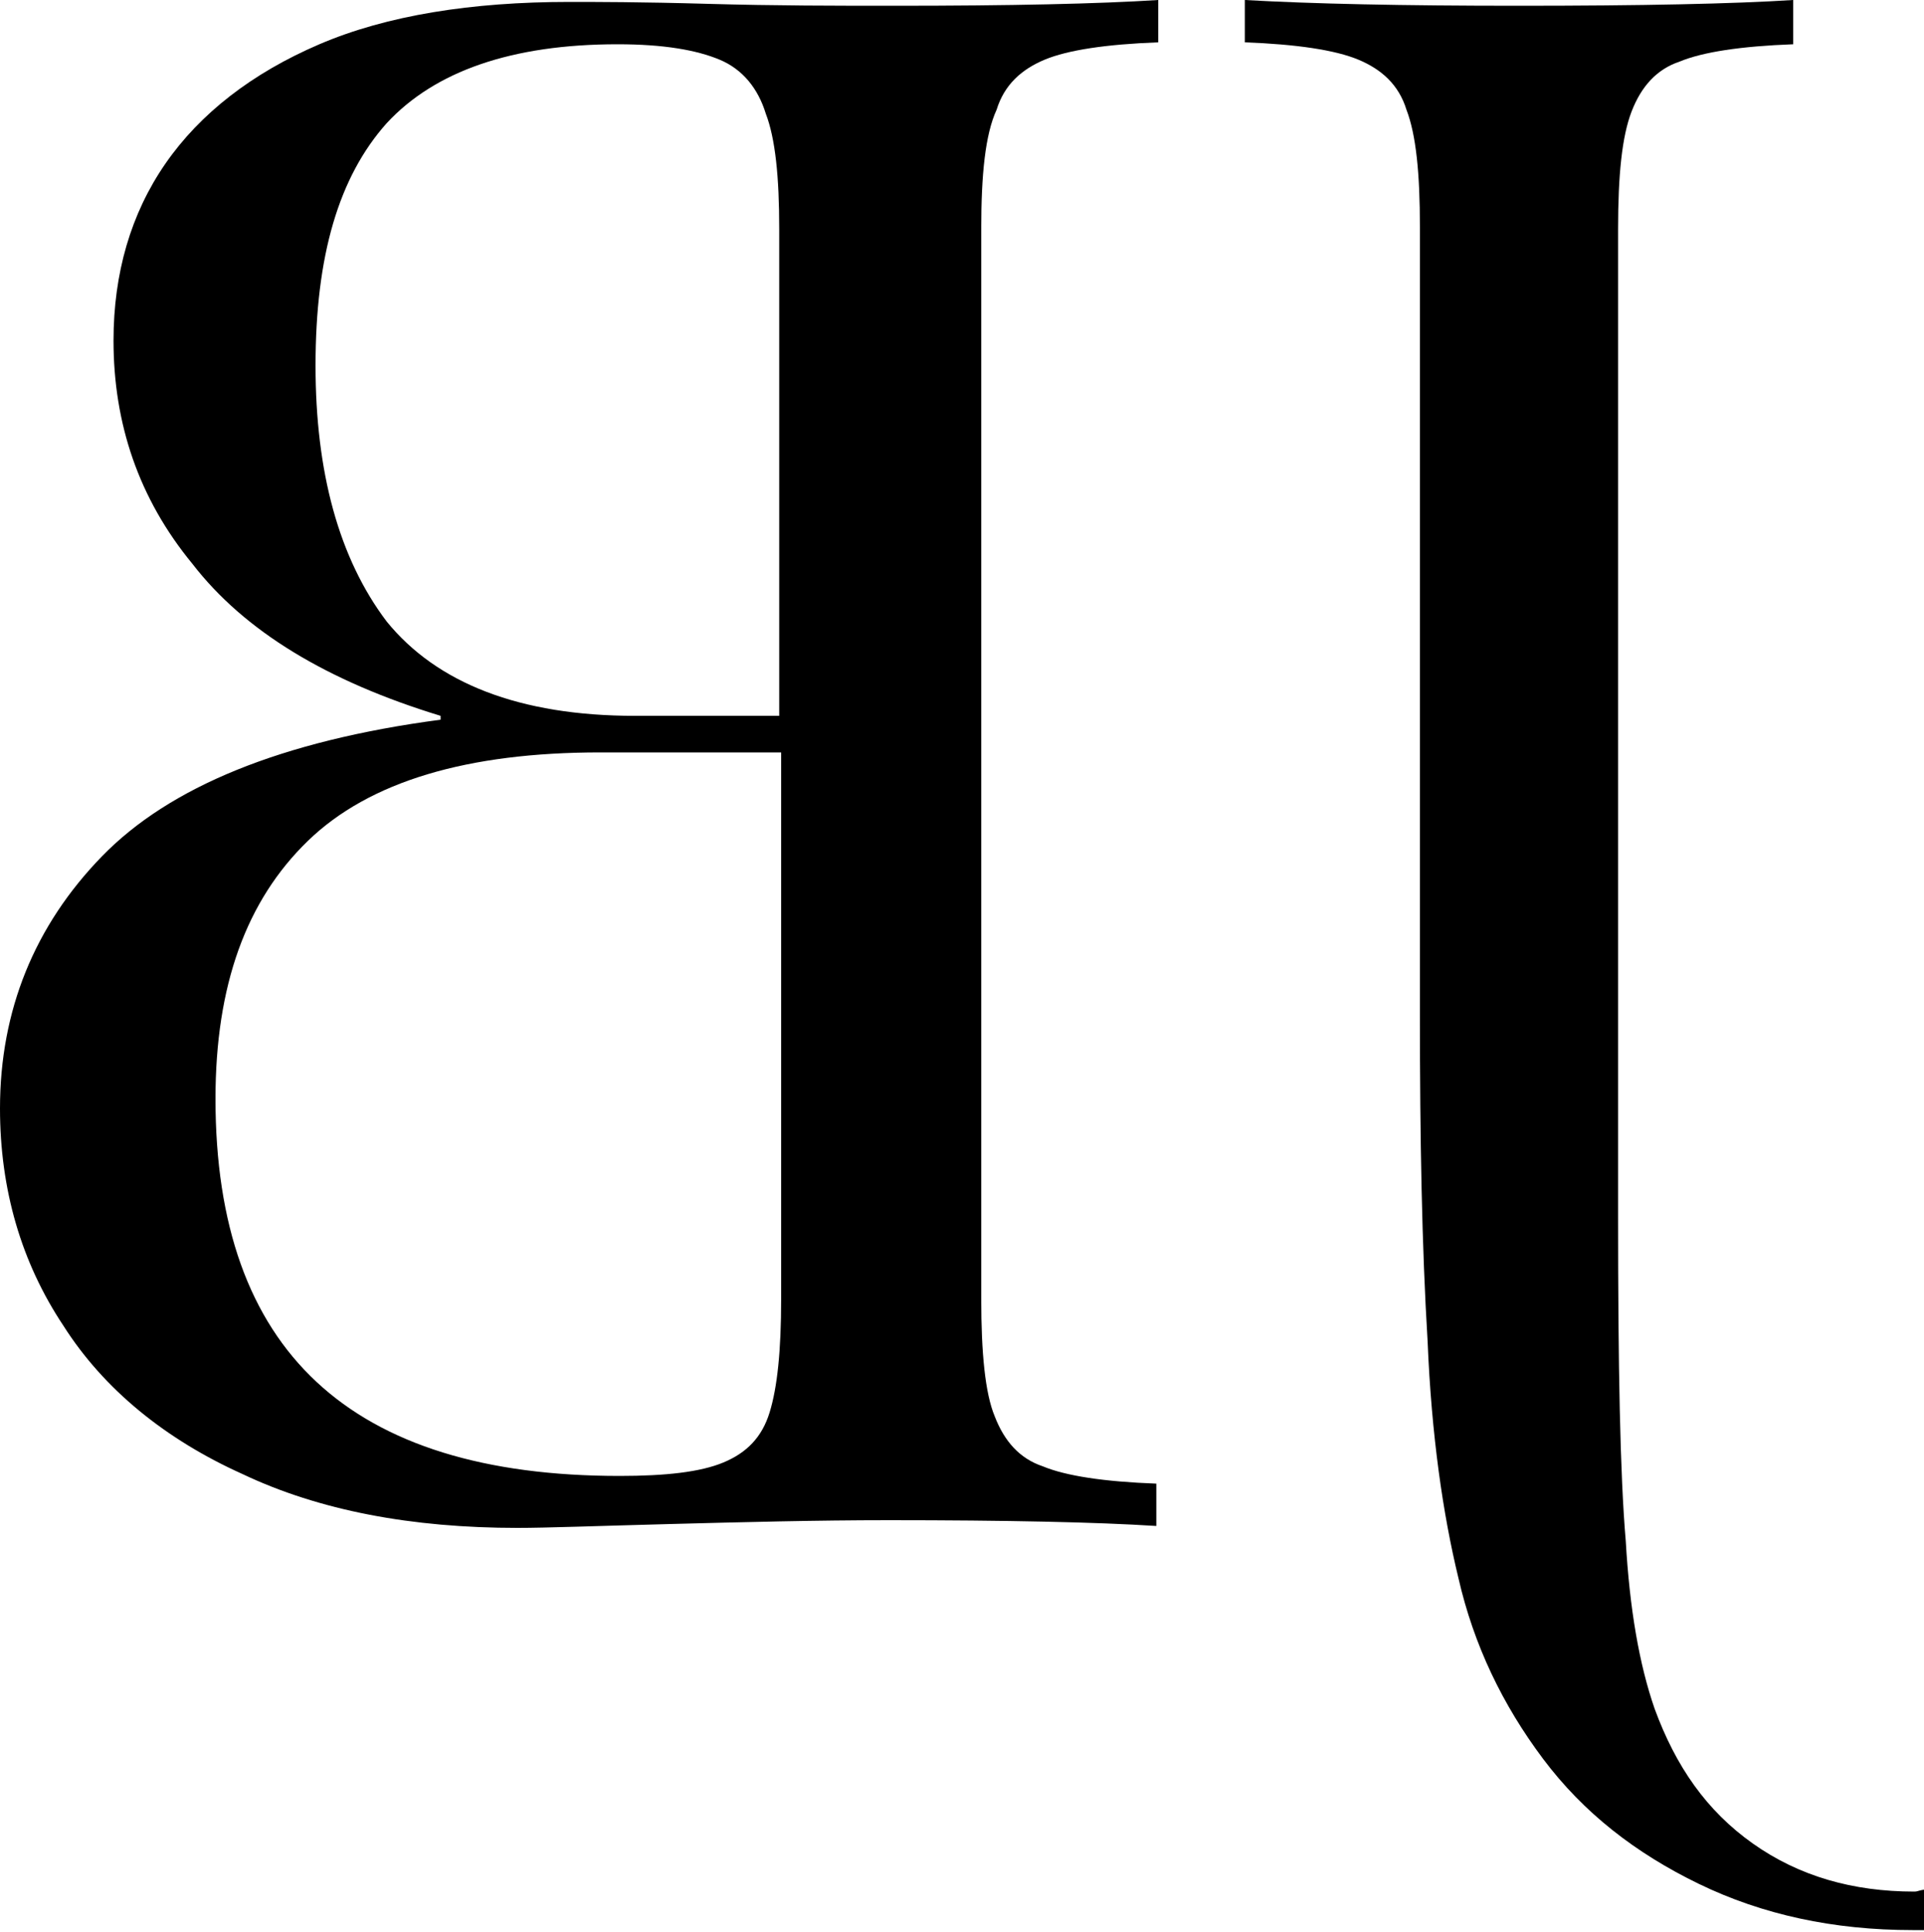
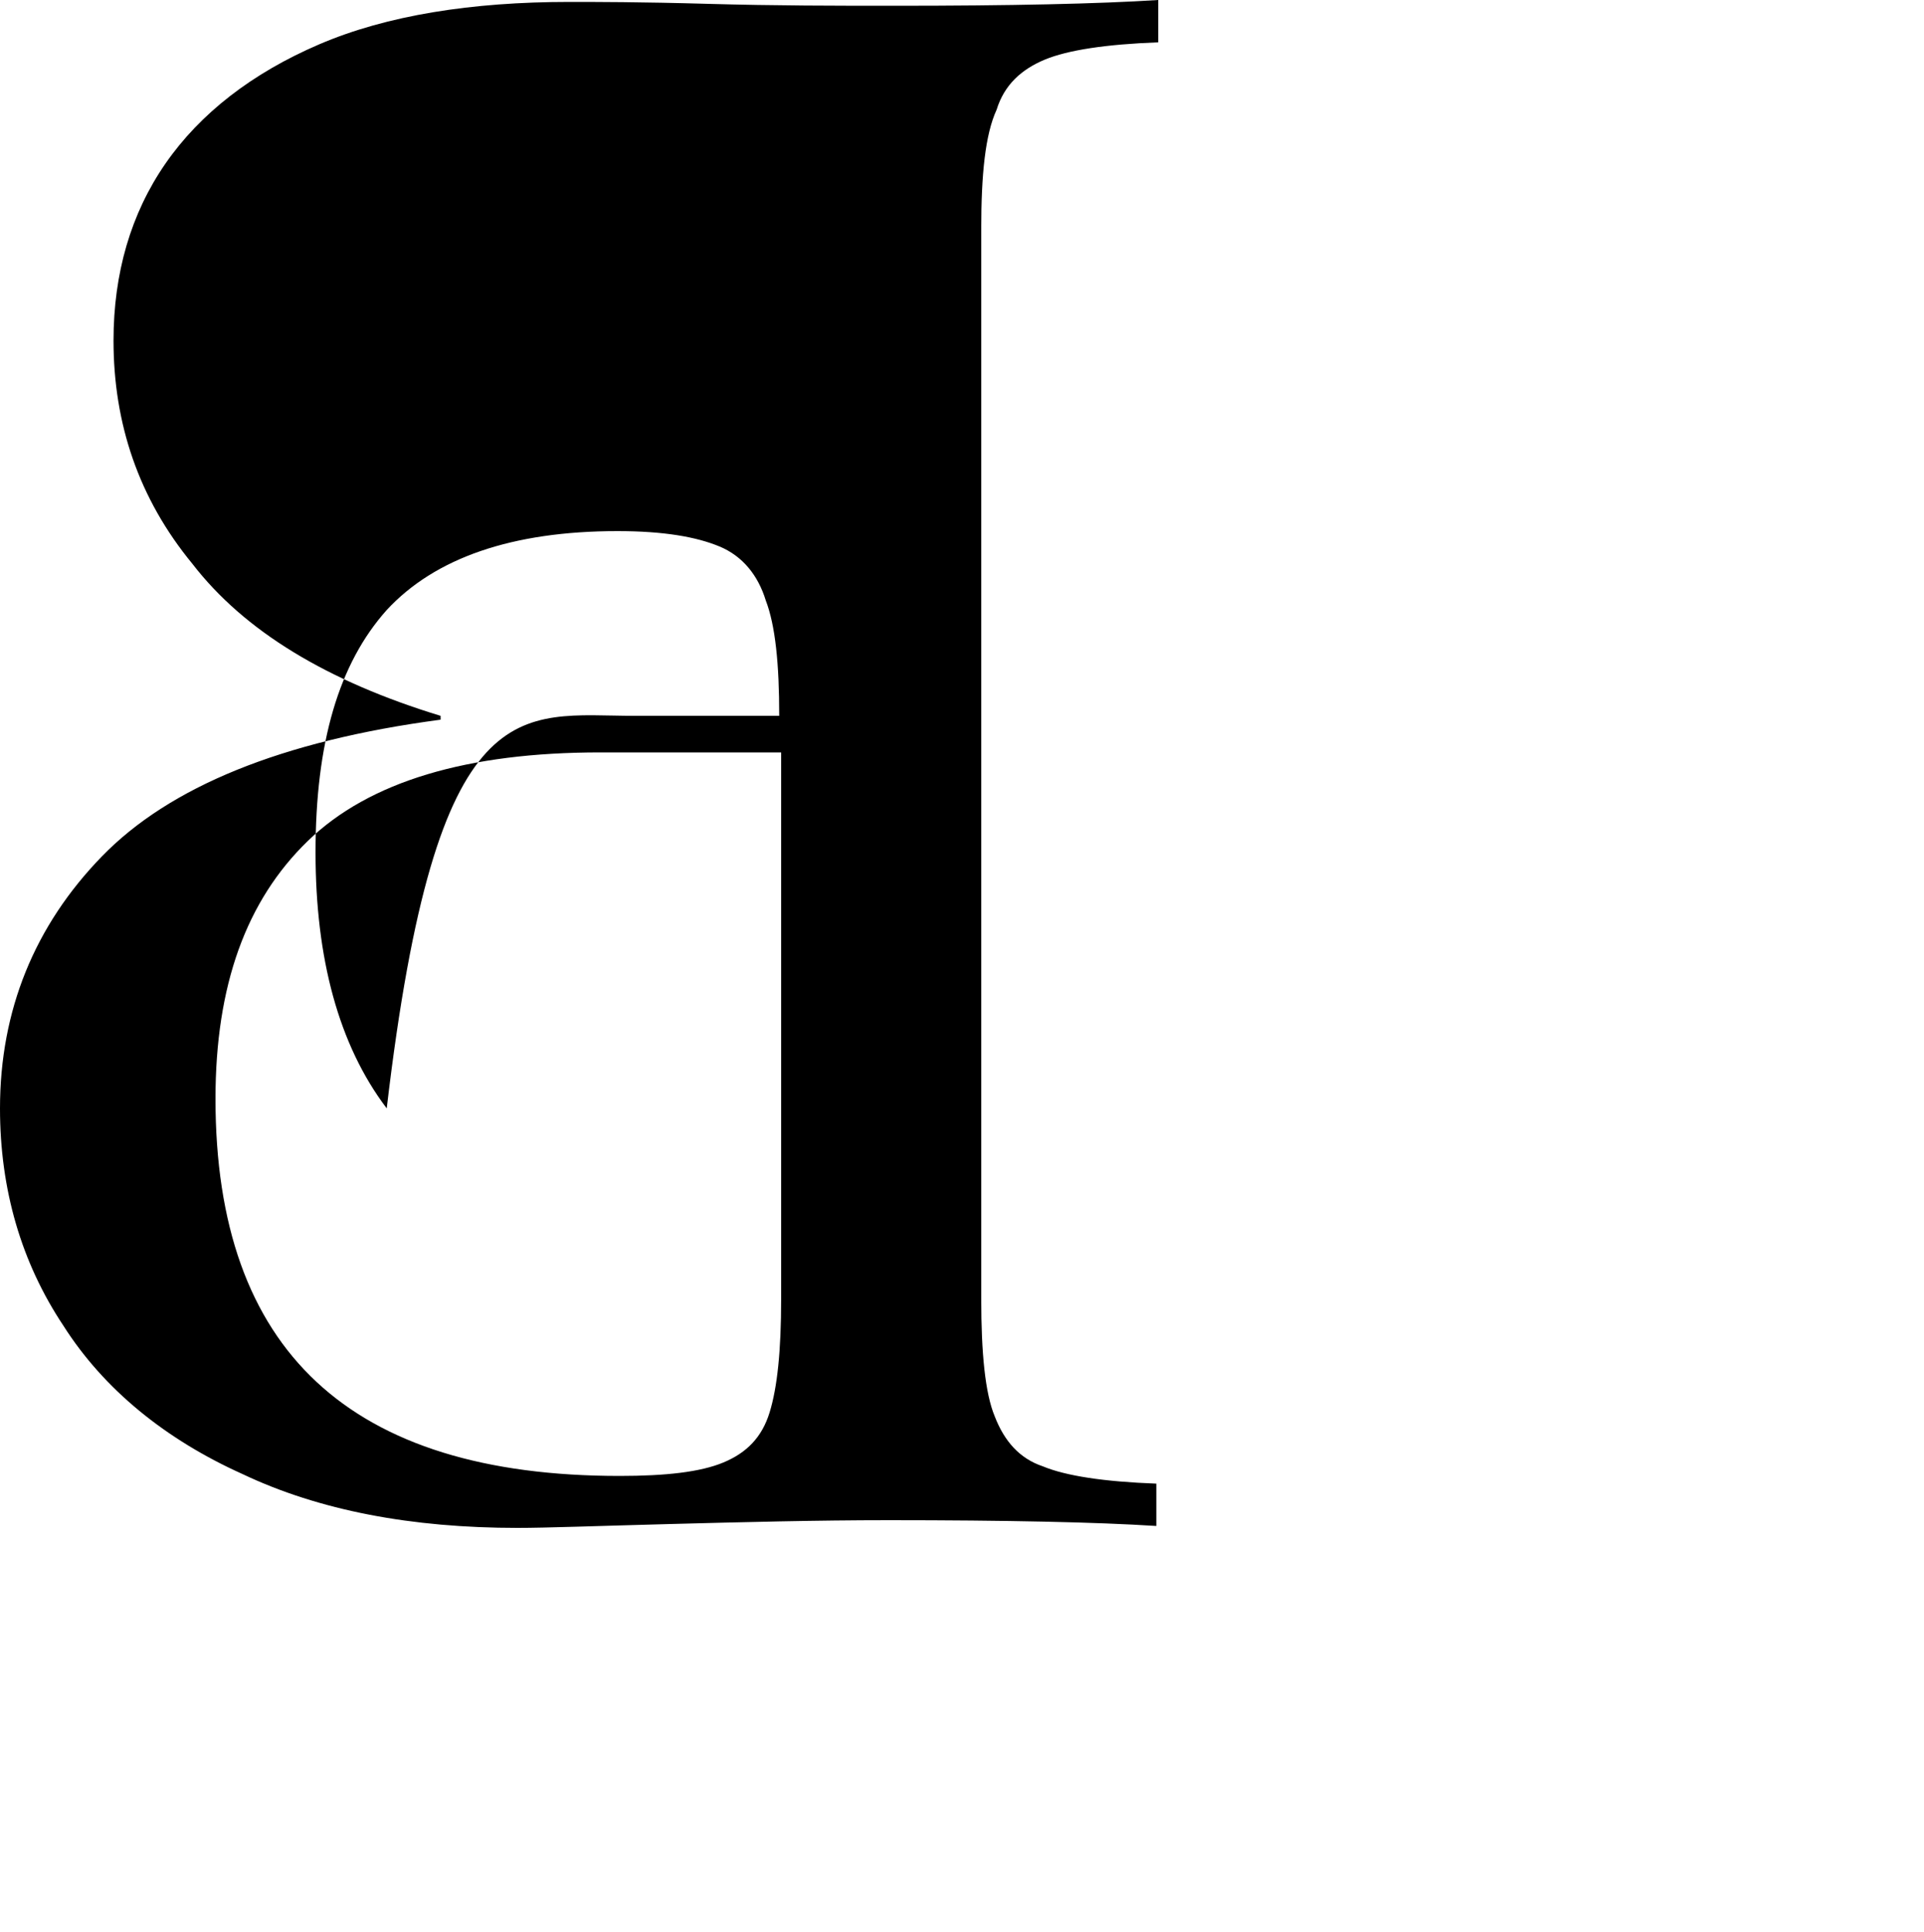
<svg xmlns="http://www.w3.org/2000/svg" version="1.1" id="Layer_1" x="0px" y="0px" viewBox="0 0 100 100.4" style="enable-background:new 0 0 100 100.4;" xml:space="preserve">
  <g id="XMLID_40_">
-     <path id="XMLID_41_" d="M22.9,37.4v-0.2c-5.9-1.8-10.2-4.4-12.9-7.9C7.2,25.9,5.9,22,5.9,17.7c0-3.5,0.9-6.6,2.7-9.2   c1.8-2.6,4.5-4.7,8-6.2c3.5-1.5,7.9-2.2,13-2.2c1.3,0,3.7,0,7.2,0.1c3.5,0.1,6.7,0.1,9.7,0.1c6,0,10.6-0.1,13.7-0.3v2.2   c-2.7,0.1-4.7,0.4-5.9,0.9c-1.2,0.5-2.1,1.3-2.5,2.6C51.2,7,51,9.1,51,11.9v55.6c0,2.8,0.2,4.9,0.7,6.1c0.5,1.3,1.3,2.2,2.5,2.6   c1.2,0.5,3.2,0.8,5.9,0.9v2.2c-3.1-0.2-7.8-0.3-13.9-0.3c-3.8,0-7.6,0.1-11.4,0.2c-3.8,0.1-6.4,0.2-7.9,0.2   c-5.5,0-10.3-0.9-14.3-2.8c-4-1.8-7.2-4.4-9.3-7.7C1.1,65.6,0,61.8,0,57.6c0-5.1,1.8-9.5,5.3-13.1C8.8,40.9,14.6,38.5,22.9,37.4z    M40.6,67.5V39.1h-9.4c-6.9,0-12,1.5-15.2,4.6c-3.2,3.1-4.8,7.5-4.8,13.4c0,13.1,7,19.6,21,19.6c2.4,0,4.2-0.2,5.4-0.7   c1.2-0.5,2-1.3,2.4-2.6C40.4,72.1,40.6,70.2,40.6,67.5z M33,37.2h7.5V11.9c0-2.7-0.2-4.7-0.7-6c-0.4-1.3-1.2-2.3-2.4-2.8   c-1.2-0.5-2.9-0.8-5.3-0.8c-5.5,0-9.5,1.4-12,4.1c-2.5,2.8-3.7,6.9-3.7,12.6c0,5.5,1.2,10,3.7,13.3C22.7,35.5,27,37.2,33,37.2z" />
+     <path id="XMLID_41_" d="M22.9,37.4v-0.2c-5.9-1.8-10.2-4.4-12.9-7.9C7.2,25.9,5.9,22,5.9,17.7c0-3.5,0.9-6.6,2.7-9.2   c1.8-2.6,4.5-4.7,8-6.2c3.5-1.5,7.9-2.2,13-2.2c1.3,0,3.7,0,7.2,0.1c3.5,0.1,6.7,0.1,9.7,0.1c6,0,10.6-0.1,13.7-0.3v2.2   c-2.7,0.1-4.7,0.4-5.9,0.9c-1.2,0.5-2.1,1.3-2.5,2.6C51.2,7,51,9.1,51,11.9v55.6c0,2.8,0.2,4.9,0.7,6.1c0.5,1.3,1.3,2.2,2.5,2.6   c1.2,0.5,3.2,0.8,5.9,0.9v2.2c-3.1-0.2-7.8-0.3-13.9-0.3c-3.8,0-7.6,0.1-11.4,0.2c-3.8,0.1-6.4,0.2-7.9,0.2   c-5.5,0-10.3-0.9-14.3-2.8c-4-1.8-7.2-4.4-9.3-7.7C1.1,65.6,0,61.8,0,57.6c0-5.1,1.8-9.5,5.3-13.1C8.8,40.9,14.6,38.5,22.9,37.4z    M40.6,67.5V39.1h-9.4c-6.9,0-12,1.5-15.2,4.6c-3.2,3.1-4.8,7.5-4.8,13.4c0,13.1,7,19.6,21,19.6c2.4,0,4.2-0.2,5.4-0.7   c1.2-0.5,2-1.3,2.4-2.6C40.4,72.1,40.6,70.2,40.6,67.5z M33,37.2h7.5c0-2.7-0.2-4.7-0.7-6c-0.4-1.3-1.2-2.3-2.4-2.8   c-1.2-0.5-2.9-0.8-5.3-0.8c-5.5,0-9.5,1.4-12,4.1c-2.5,2.8-3.7,6.9-3.7,12.6c0,5.5,1.2,10,3.7,13.3C22.7,35.5,27,37.2,33,37.2z" />
  </g>
-   <path id="XMLID_46_" d="M99.5,98.3c-3.2,0-6-0.8-8.4-2.5c-2.4-1.7-4-4-5.1-7c-0.8-2.3-1.3-5.2-1.5-8.7c-0.3-3.5-0.4-9.1-0.4-16.9  V11.9c0-2.8,0.2-4.8,0.7-6.1c0.5-1.3,1.3-2.2,2.5-2.6c1.2-0.5,3.2-0.8,5.9-0.9V0c-3.1,0.2-7.9,0.3-14.3,0.3c-6,0-10.7-0.1-14.2-0.3  v2.2c2.7,0.1,4.7,0.4,5.9,0.9c1.2,0.5,2.1,1.3,2.5,2.6c0.5,1.3,0.7,3.3,0.7,6.1v41c0,6.3,0.1,12,0.4,16.9c0.2,4.9,0.8,9,1.6,12.3  c0.8,3.5,2.3,6.6,4.4,9.4c2.1,2.8,4.8,4.9,8.1,6.5c3.3,1.6,7,2.4,11.1,2.4c0.2,0,0.5,0,0.7,0v-2.1C99.8,98.2,99.7,98.3,99.5,98.3z" />
</svg>